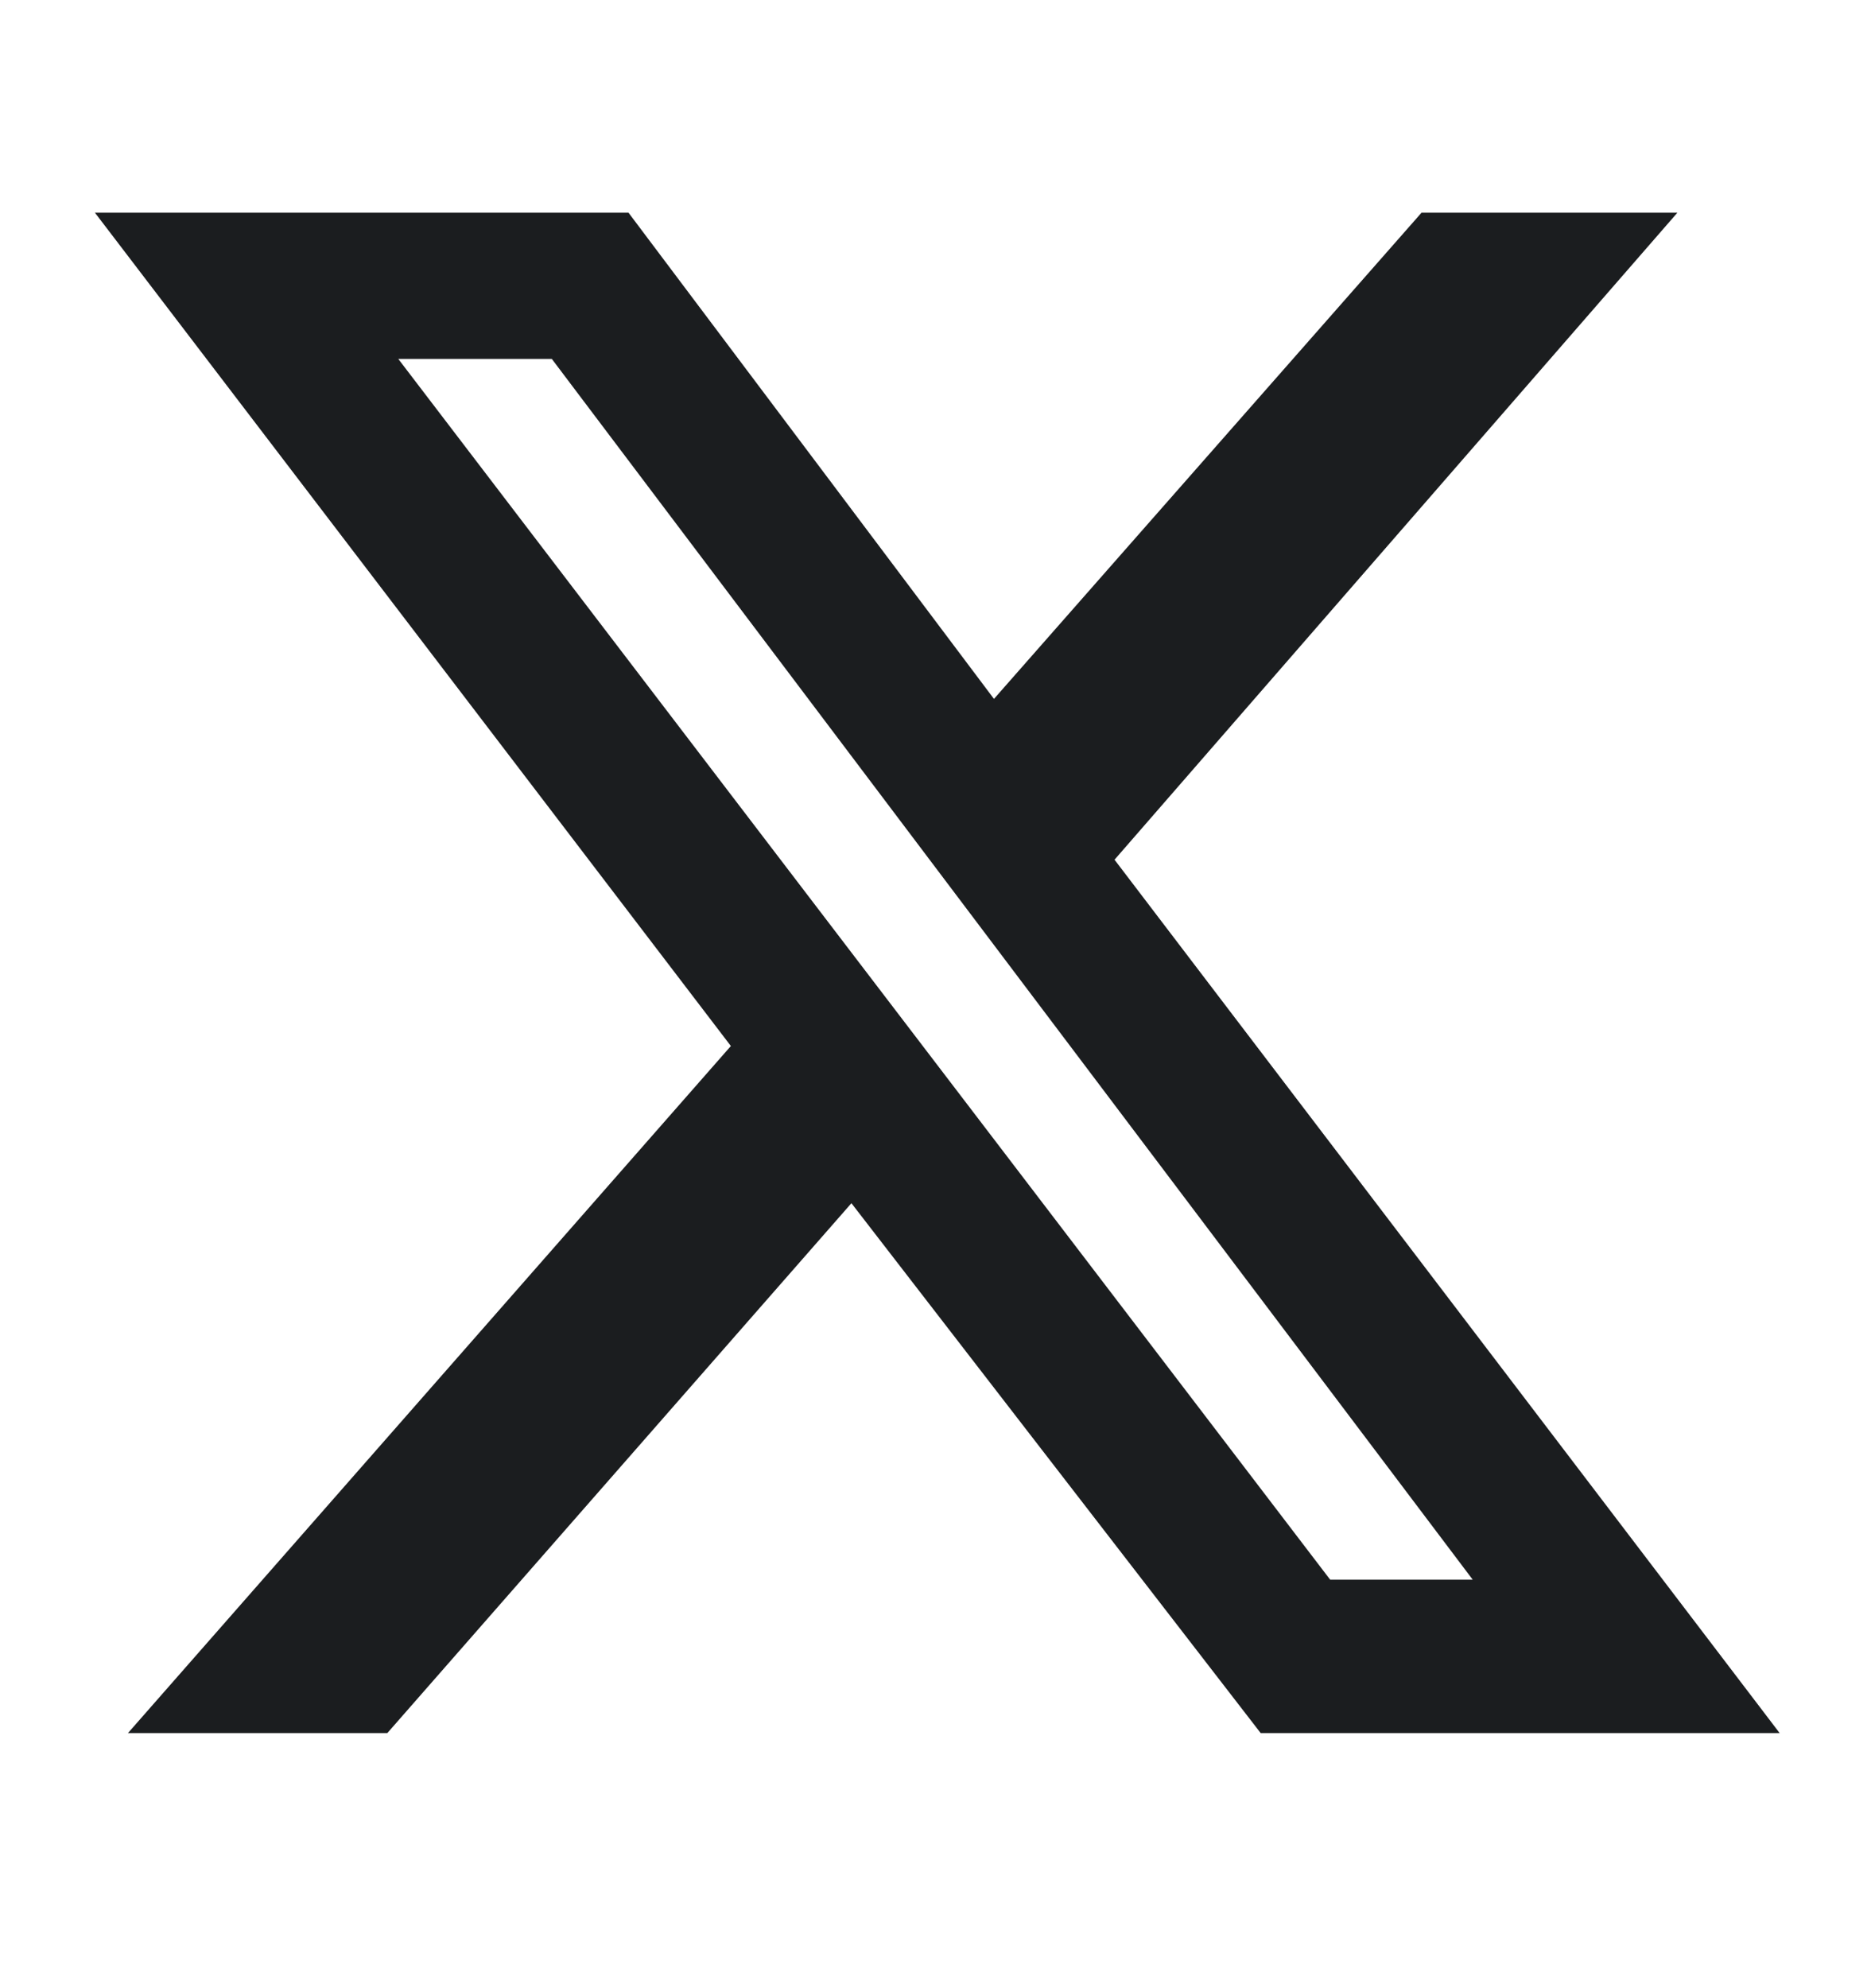
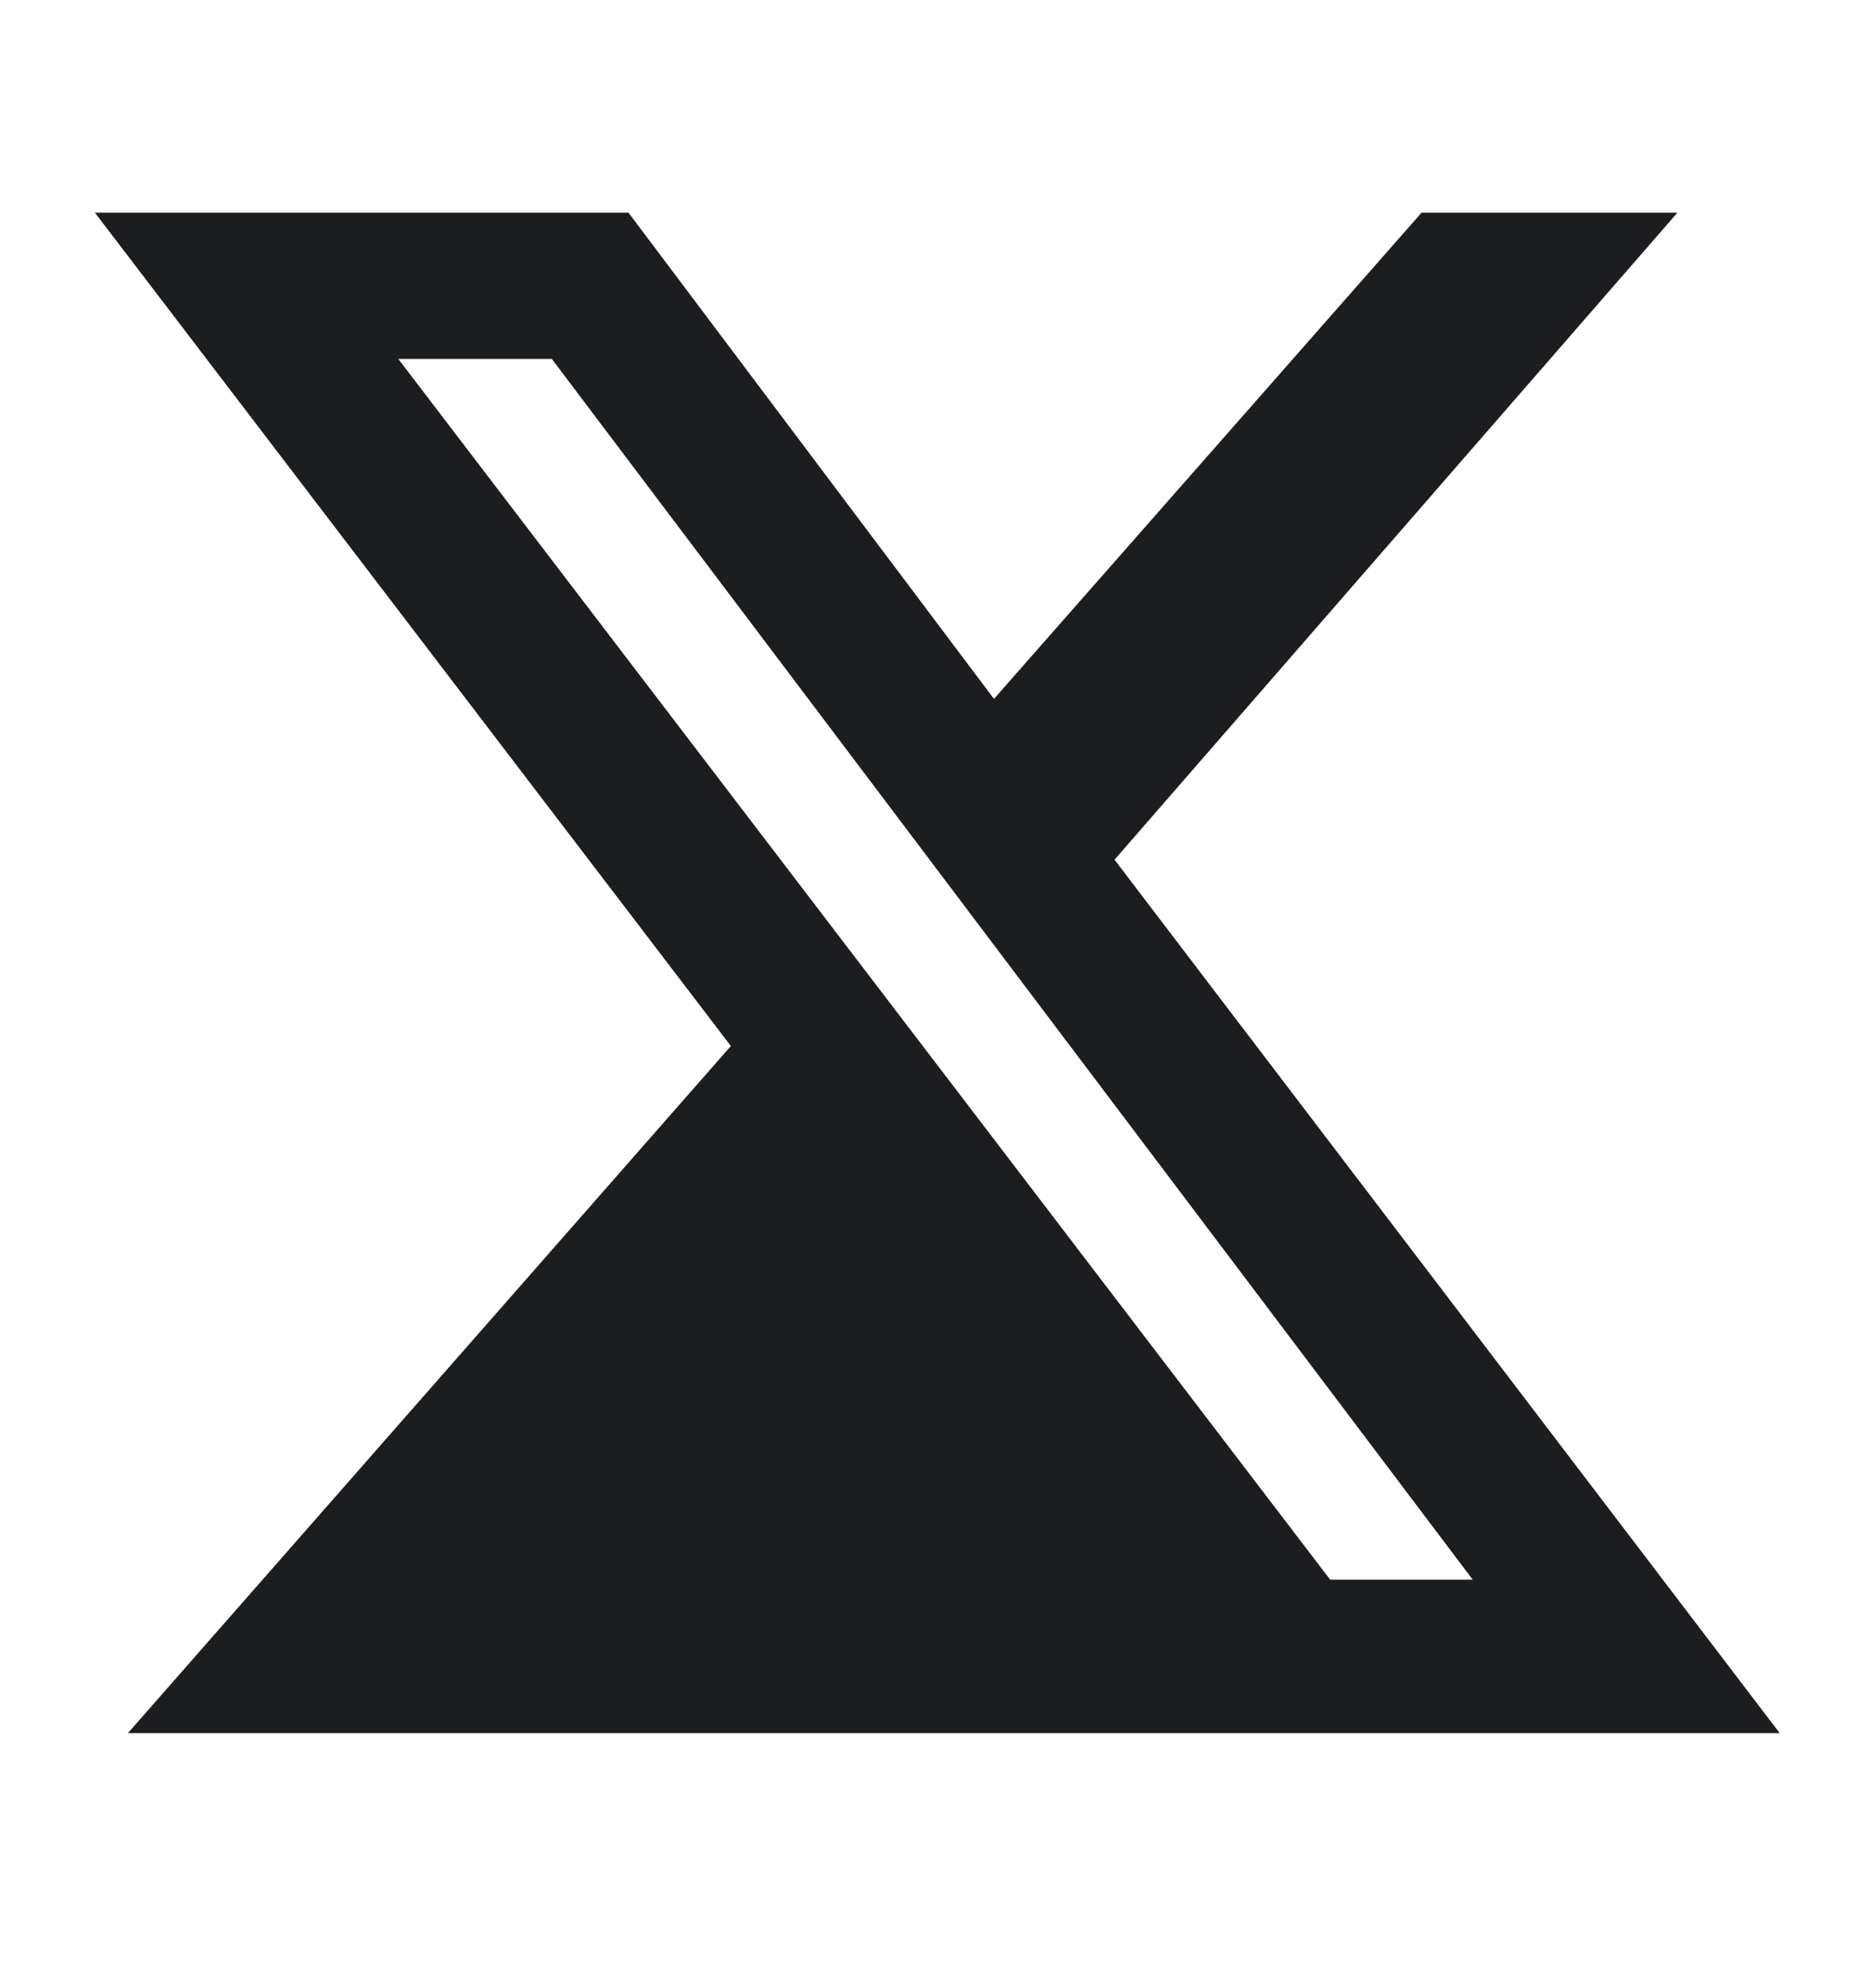
<svg xmlns="http://www.w3.org/2000/svg" width="16" height="17" viewBox="0 0 16 17" fill="none">
-   <path d="M12.156 1.819H14.344L9.531 7.351L15.219 14.819H10.781L7.281 10.288L3.312 14.819H1.094L6.25 8.944L0.812 1.819H5.375L8.5 5.976L12.156 1.819ZM11.375 13.507H12.594L4.719 3.069H3.406L11.375 13.507Z" fill="#1B1D1F" />
+   <path d="M12.156 1.819H14.344L9.531 7.351L15.219 14.819H10.781L3.312 14.819H1.094L6.25 8.944L0.812 1.819H5.375L8.5 5.976L12.156 1.819ZM11.375 13.507H12.594L4.719 3.069H3.406L11.375 13.507Z" fill="#1B1D1F" />
</svg>